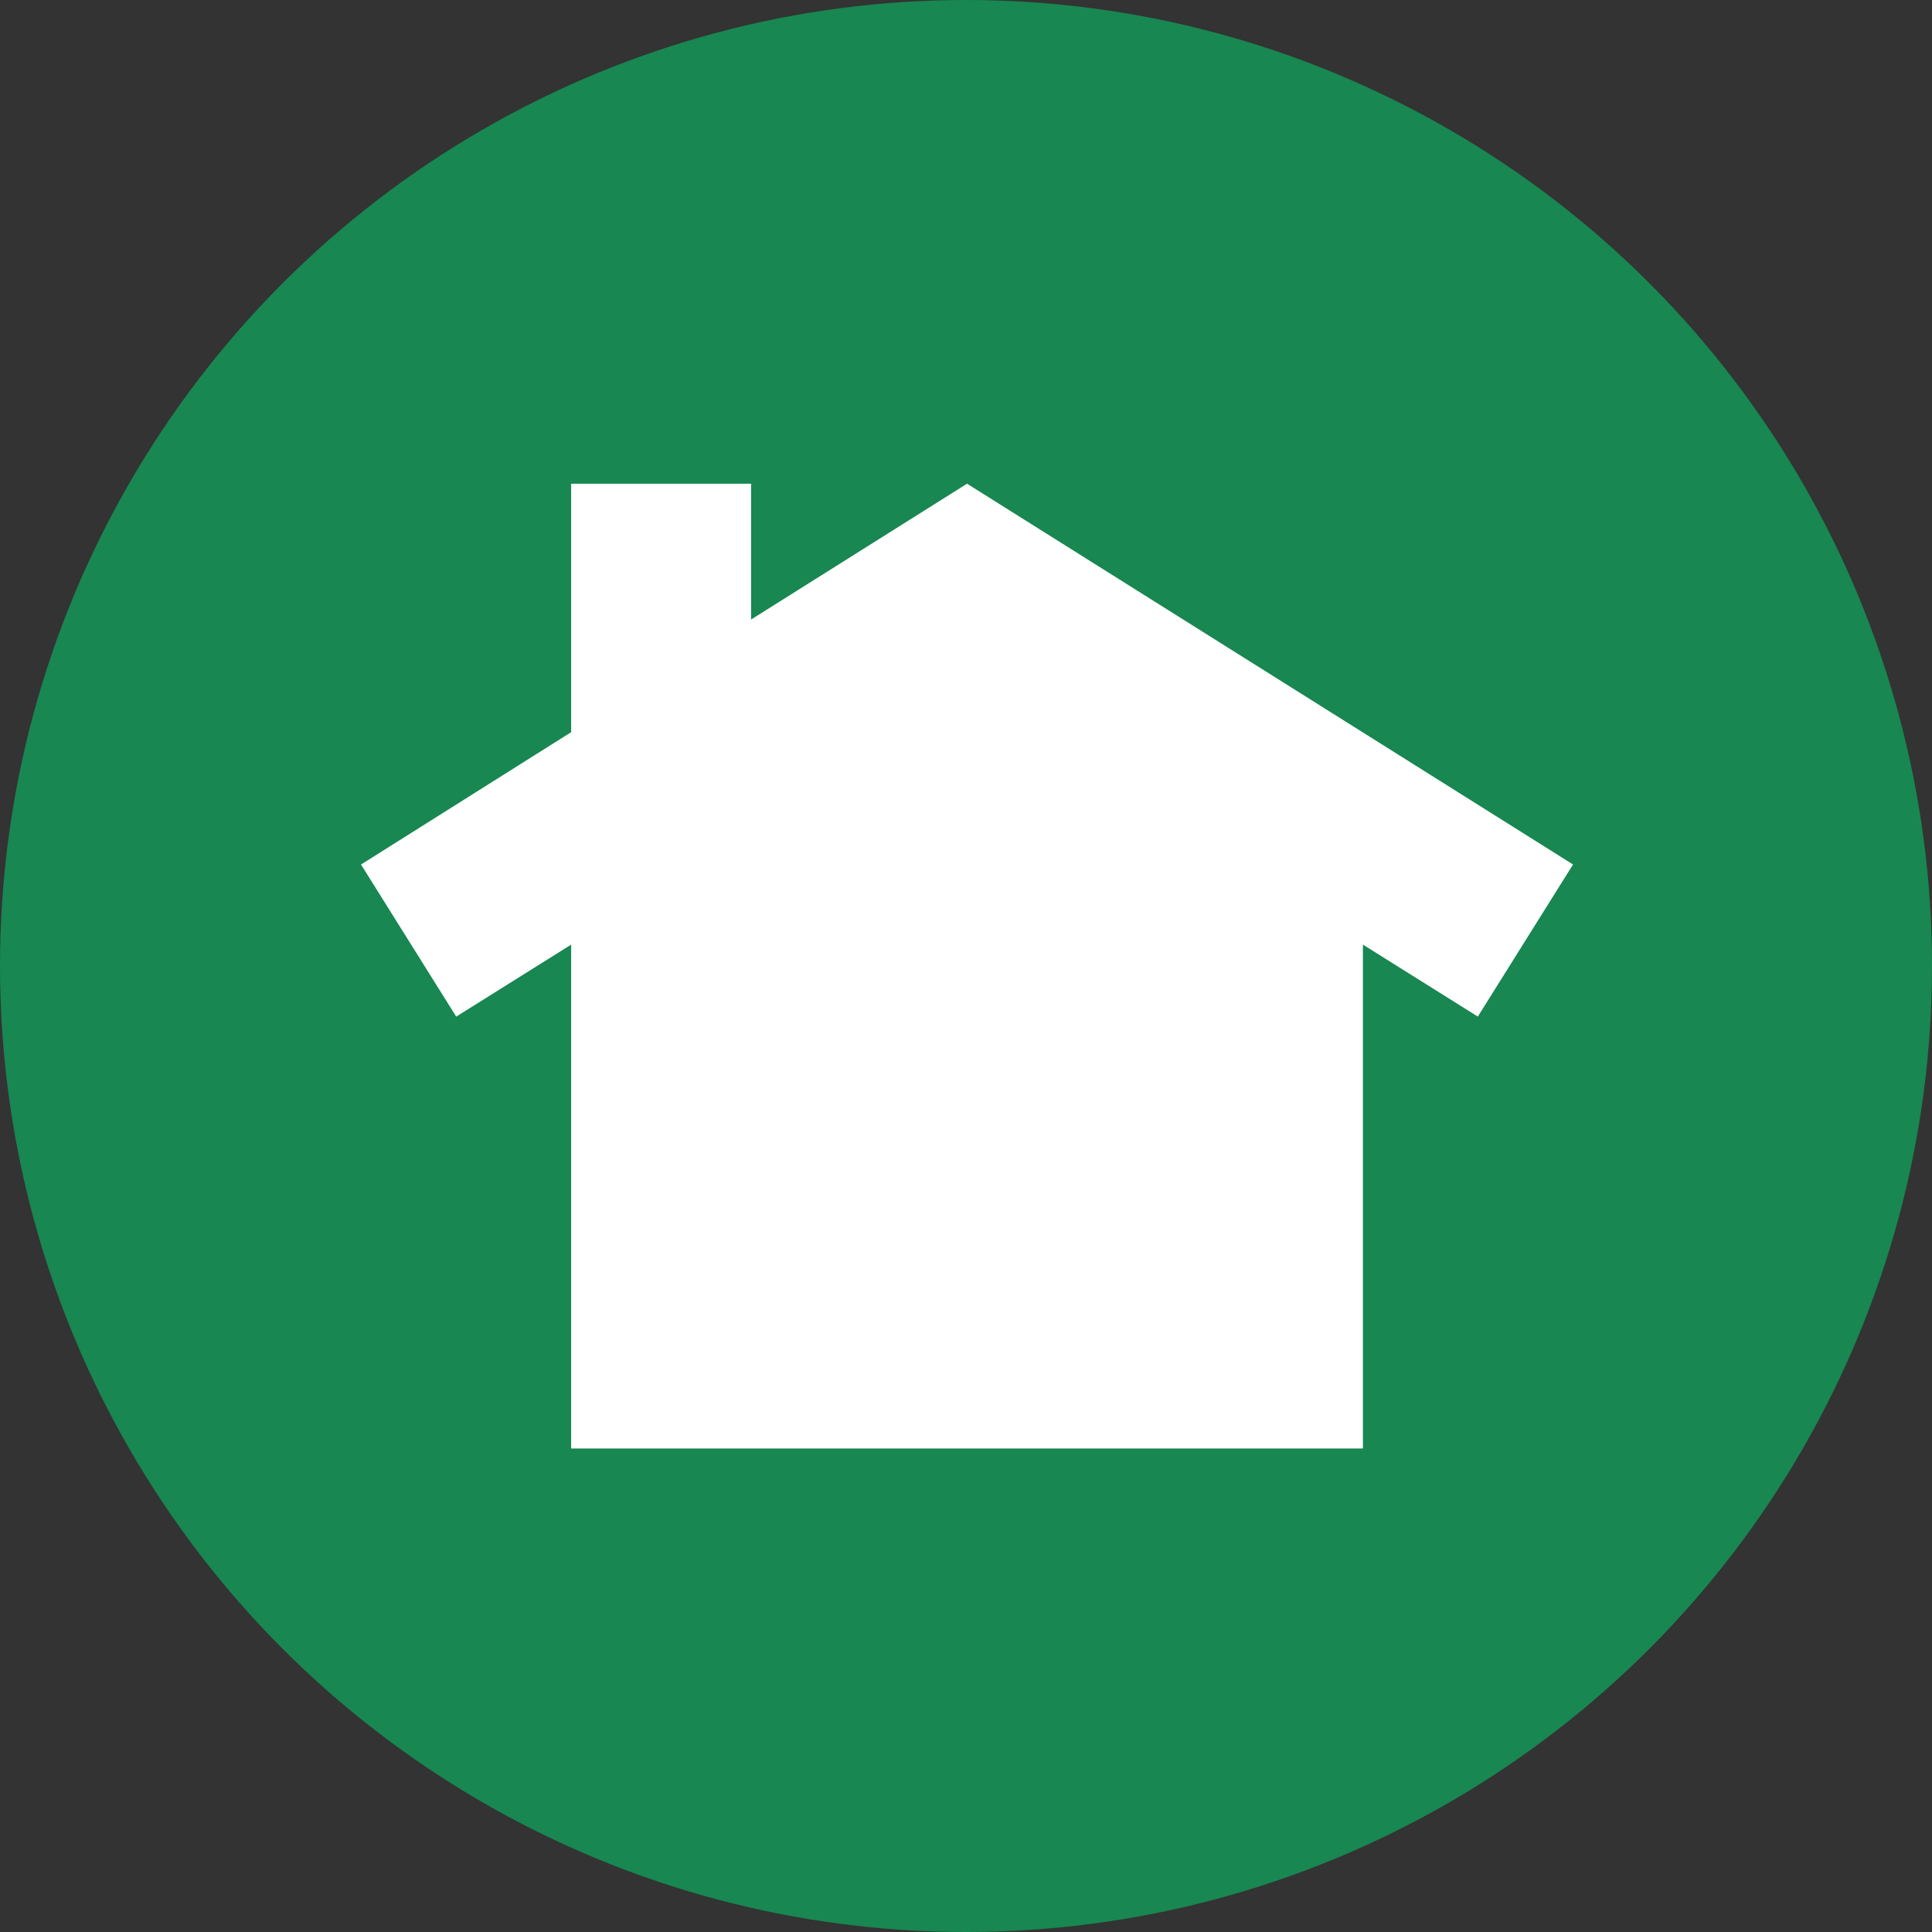
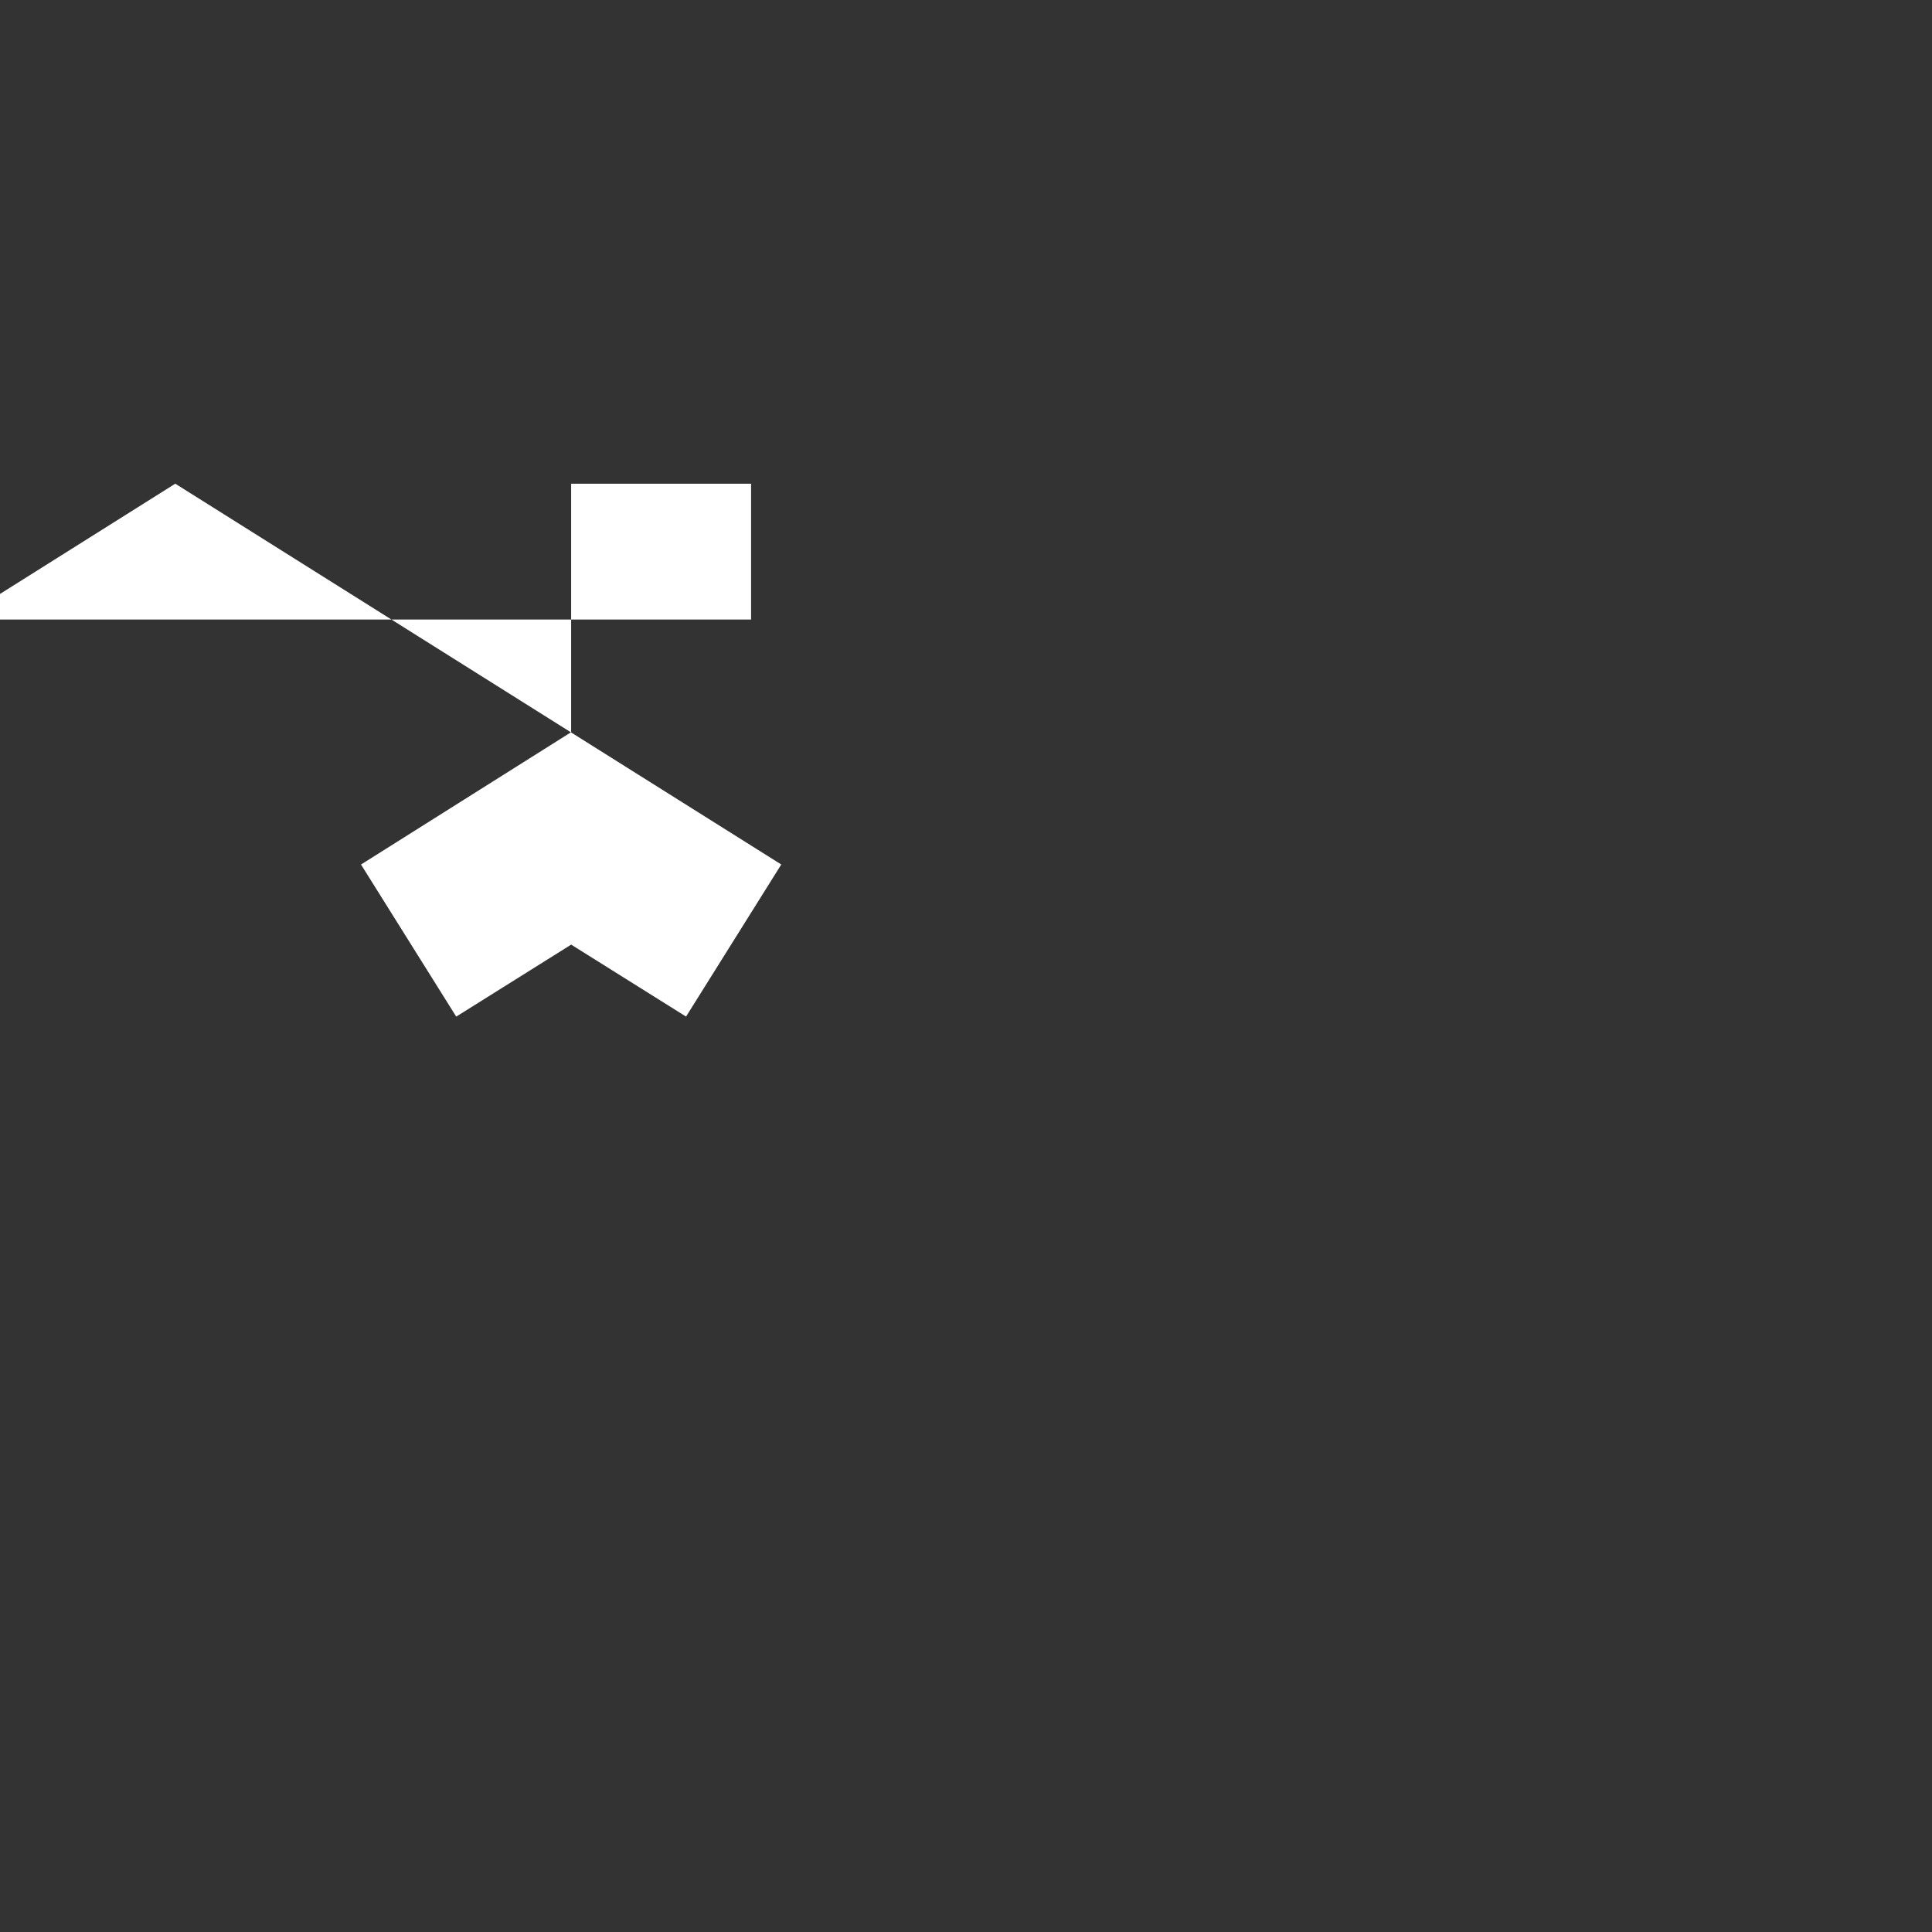
<svg xmlns="http://www.w3.org/2000/svg" id="Layer_2" viewBox="0 0 500 500">
  <rect x="0" y="0" width="500" height="500" fill="#333333" stroke="none" />
  <defs>
    <style>.cls-1{fill:#fff;}.cls-2{fill:#188751;}</style>
  </defs>
  <g id="Layer_1-2">
-     <circle class="cls-2" cx="250" cy="250" r="250" />
-     <path class="cls-1" d="M194.38,160.34v-35.15h-46.57v64.3l-54.38,34.25,24.64,39.36,29.74-18.63v130.39h204.91v-130.4l29.74,18.63,24.64-39.36-156.83-98.55s-55.88,35.15-55.88,35.15Z" />
+     <path class="cls-1" d="M194.38,160.34v-35.15h-46.57v64.3l-54.38,34.25,24.64,39.36,29.74-18.63v130.39v-130.4l29.74,18.63,24.64-39.36-156.83-98.55s-55.88,35.15-55.88,35.15Z" />
  </g>
</svg>